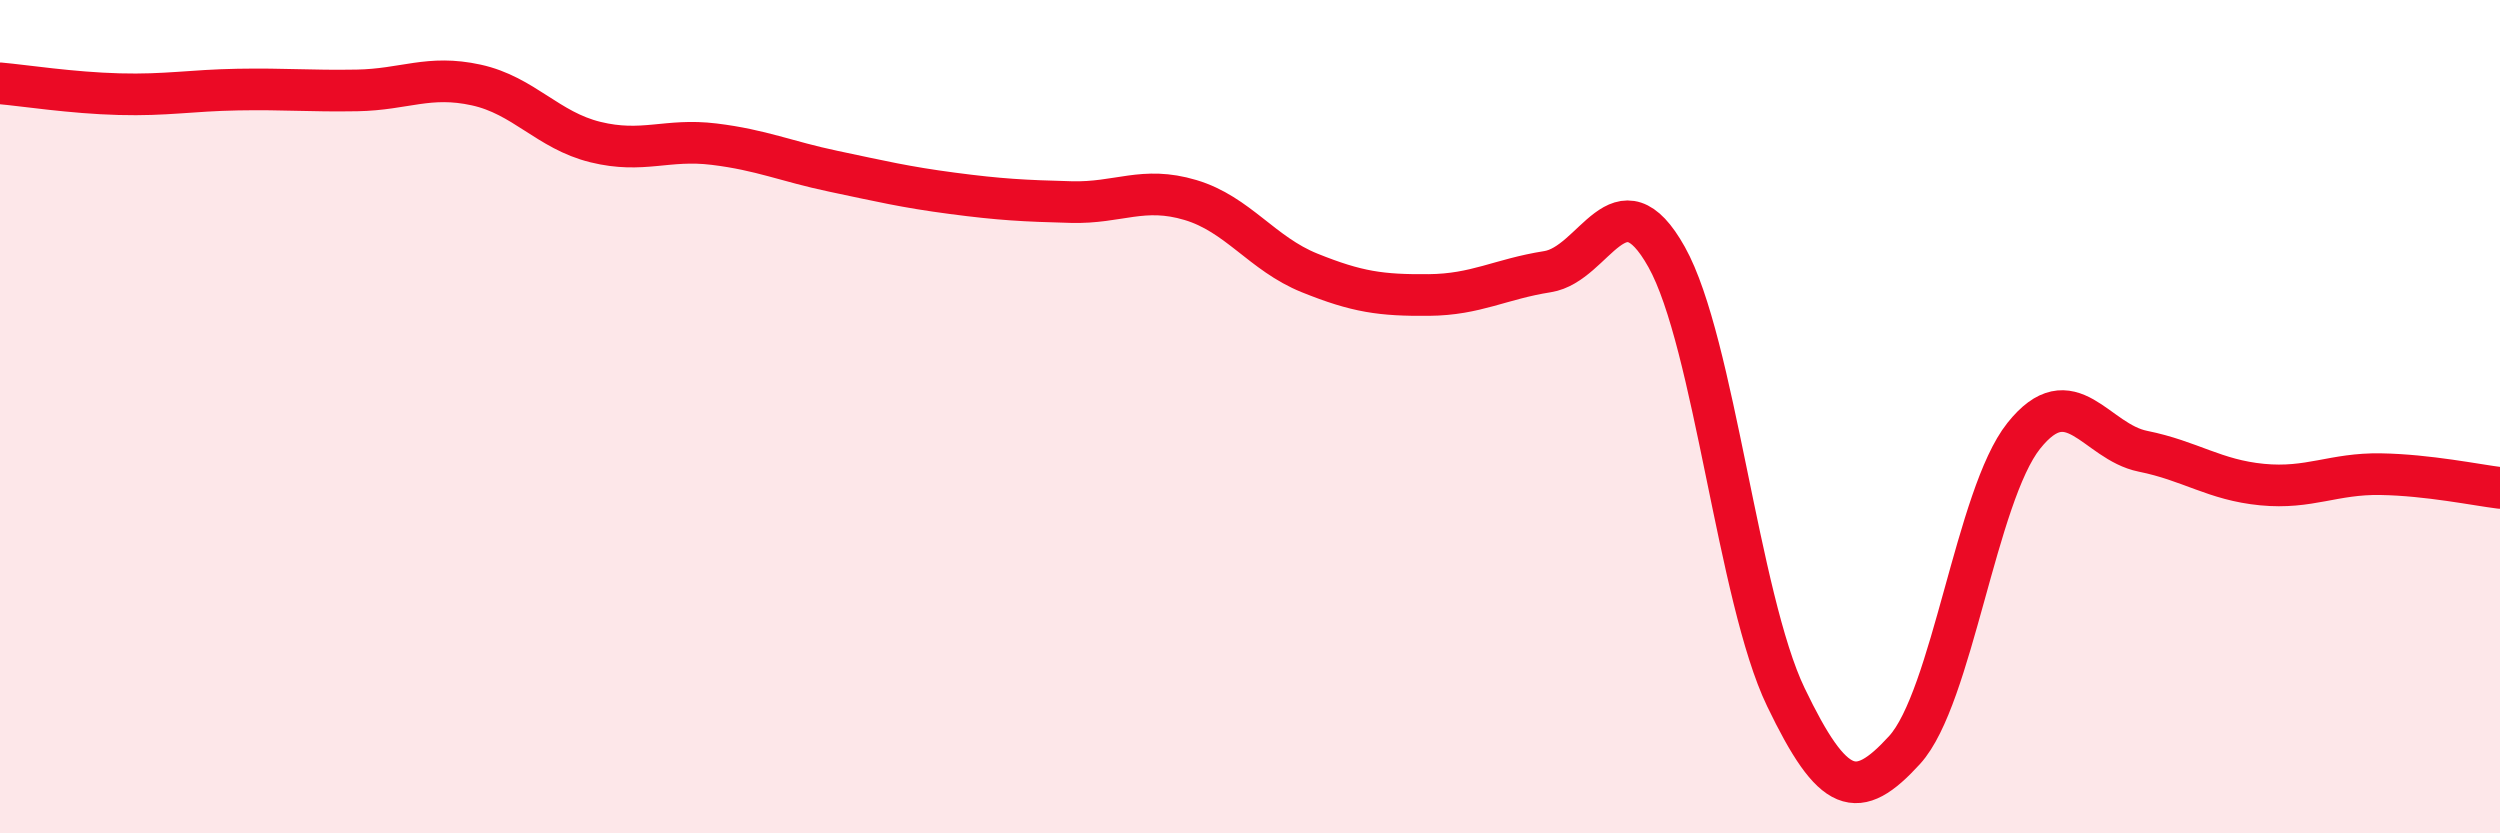
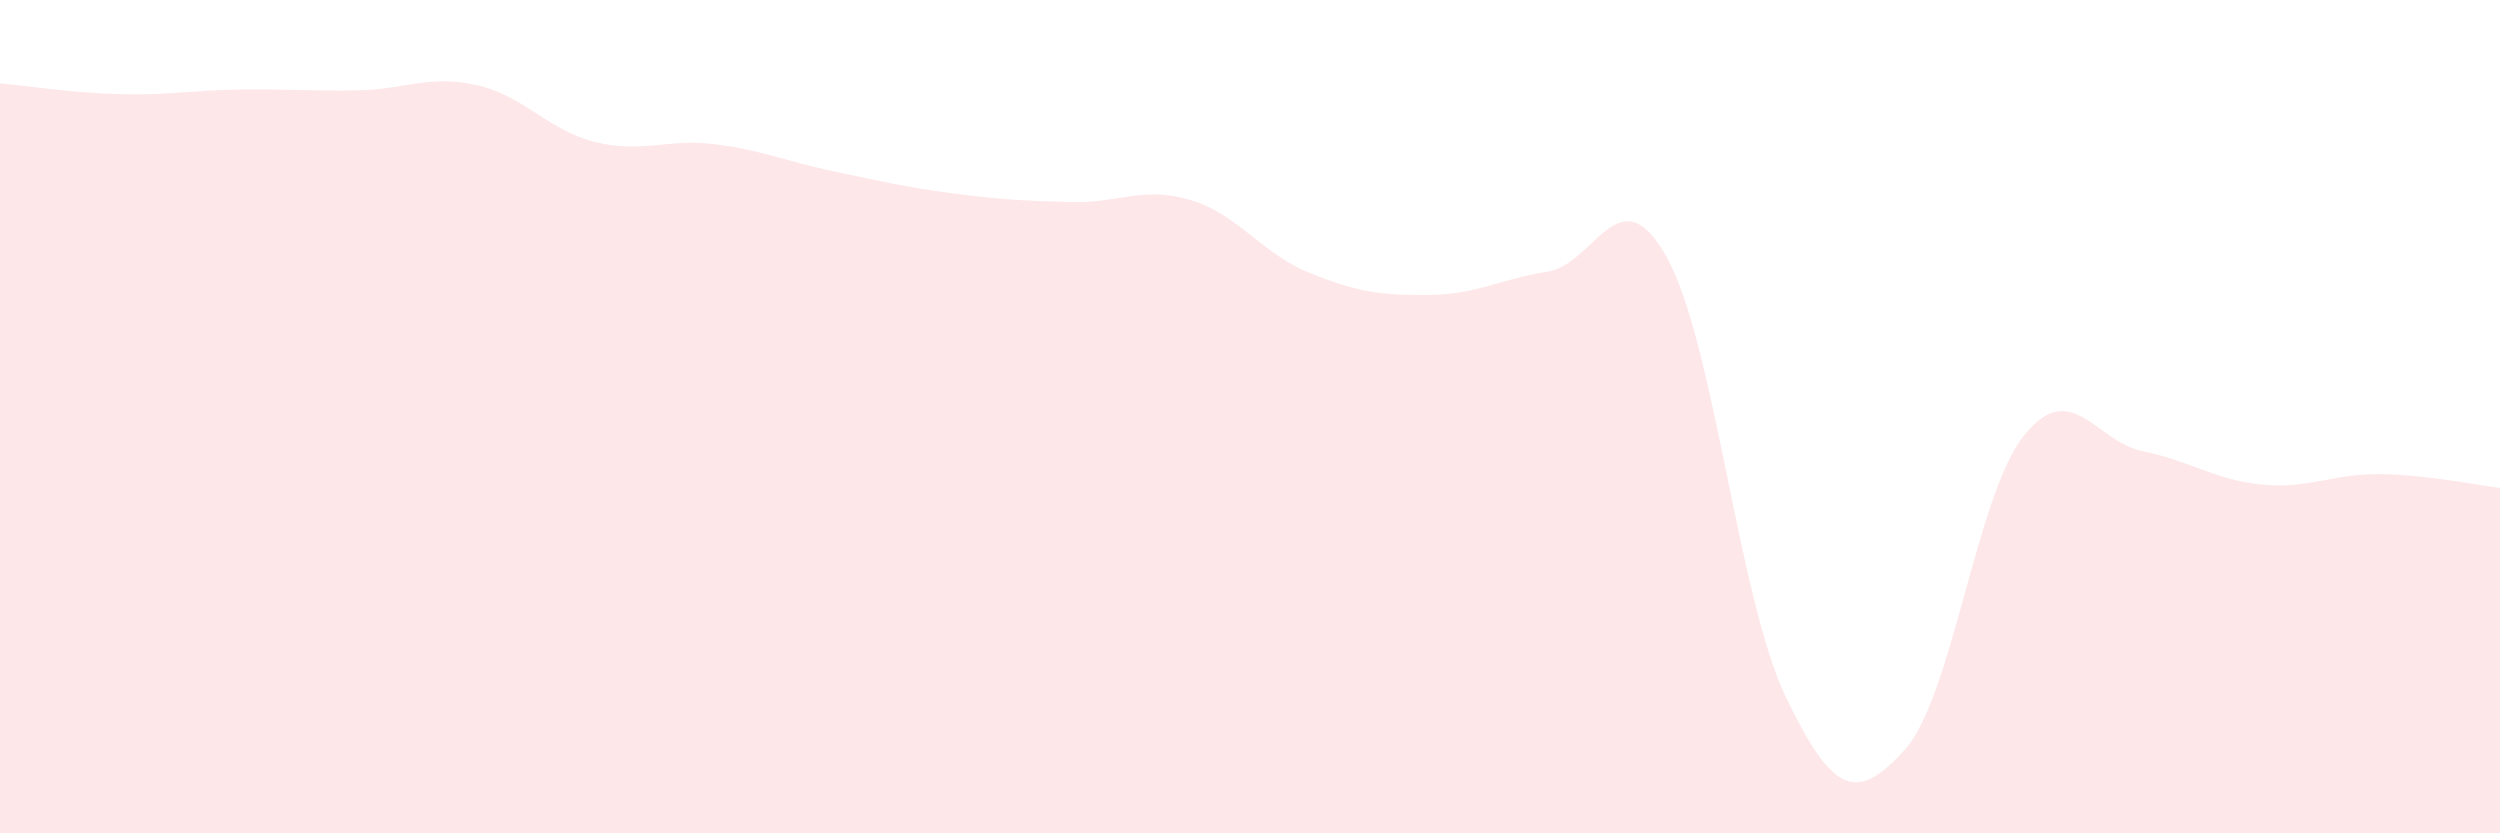
<svg xmlns="http://www.w3.org/2000/svg" width="60" height="20" viewBox="0 0 60 20">
  <path d="M 0,2 C 0.57,2.05 1.72,2.23 2.86,2.26 C 4,2.29 4.57,2.17 5.71,2.15 C 6.85,2.13 7.43,2.19 8.57,2.17 C 9.71,2.15 10.29,1.79 11.43,2.04 C 12.57,2.29 13.15,3.13 14.29,3.41 C 15.43,3.69 16,3.32 17.14,3.46 C 18.28,3.6 18.86,3.87 20,4.11 C 21.14,4.35 21.72,4.49 22.86,4.64 C 24,4.79 24.57,4.82 25.71,4.85 C 26.85,4.88 27.43,4.46 28.57,4.8 C 29.71,5.14 30.29,6.09 31.43,6.55 C 32.57,7.01 33.15,7.09 34.29,7.08 C 35.43,7.07 36,6.7 37.14,6.52 C 38.28,6.34 38.86,4.13 40,6.17 C 41.14,8.21 41.72,14.36 42.86,16.73 C 44,19.1 44.57,19.25 45.71,18 C 46.85,16.75 47.43,11.89 48.57,10.46 C 49.71,9.03 50.29,10.6 51.43,10.83 C 52.57,11.06 53.15,11.52 54.29,11.63 C 55.43,11.74 56,11.36 57.14,11.38 C 58.28,11.4 59.43,11.64 60,11.71L60 20L0 20Z" fill="#EB0A25" opacity="0.1" stroke-linecap="round" stroke-linejoin="round" />
-   <path d="M 0,2 C 0.57,2.05 1.72,2.23 2.86,2.26 C 4,2.29 4.57,2.17 5.71,2.15 C 6.85,2.13 7.43,2.19 8.57,2.17 C 9.71,2.15 10.29,1.79 11.43,2.04 C 12.57,2.29 13.15,3.13 14.29,3.41 C 15.43,3.69 16,3.32 17.14,3.46 C 18.28,3.6 18.86,3.87 20,4.11 C 21.14,4.35 21.72,4.49 22.86,4.64 C 24,4.79 24.57,4.82 25.71,4.85 C 26.85,4.88 27.43,4.46 28.57,4.8 C 29.71,5.14 30.29,6.09 31.43,6.55 C 32.57,7.01 33.15,7.09 34.29,7.08 C 35.43,7.07 36,6.7 37.14,6.52 C 38.28,6.34 38.86,4.13 40,6.17 C 41.14,8.21 41.72,14.36 42.86,16.73 C 44,19.1 44.57,19.25 45.71,18 C 46.85,16.75 47.43,11.89 48.57,10.46 C 49.71,9.03 50.29,10.6 51.43,10.83 C 52.57,11.06 53.15,11.52 54.29,11.63 C 55.43,11.74 56,11.36 57.14,11.38 C 58.28,11.4 59.43,11.64 60,11.71" stroke="#EB0A25" stroke-width="1" fill="none" stroke-linecap="round" stroke-linejoin="round" />
</svg>